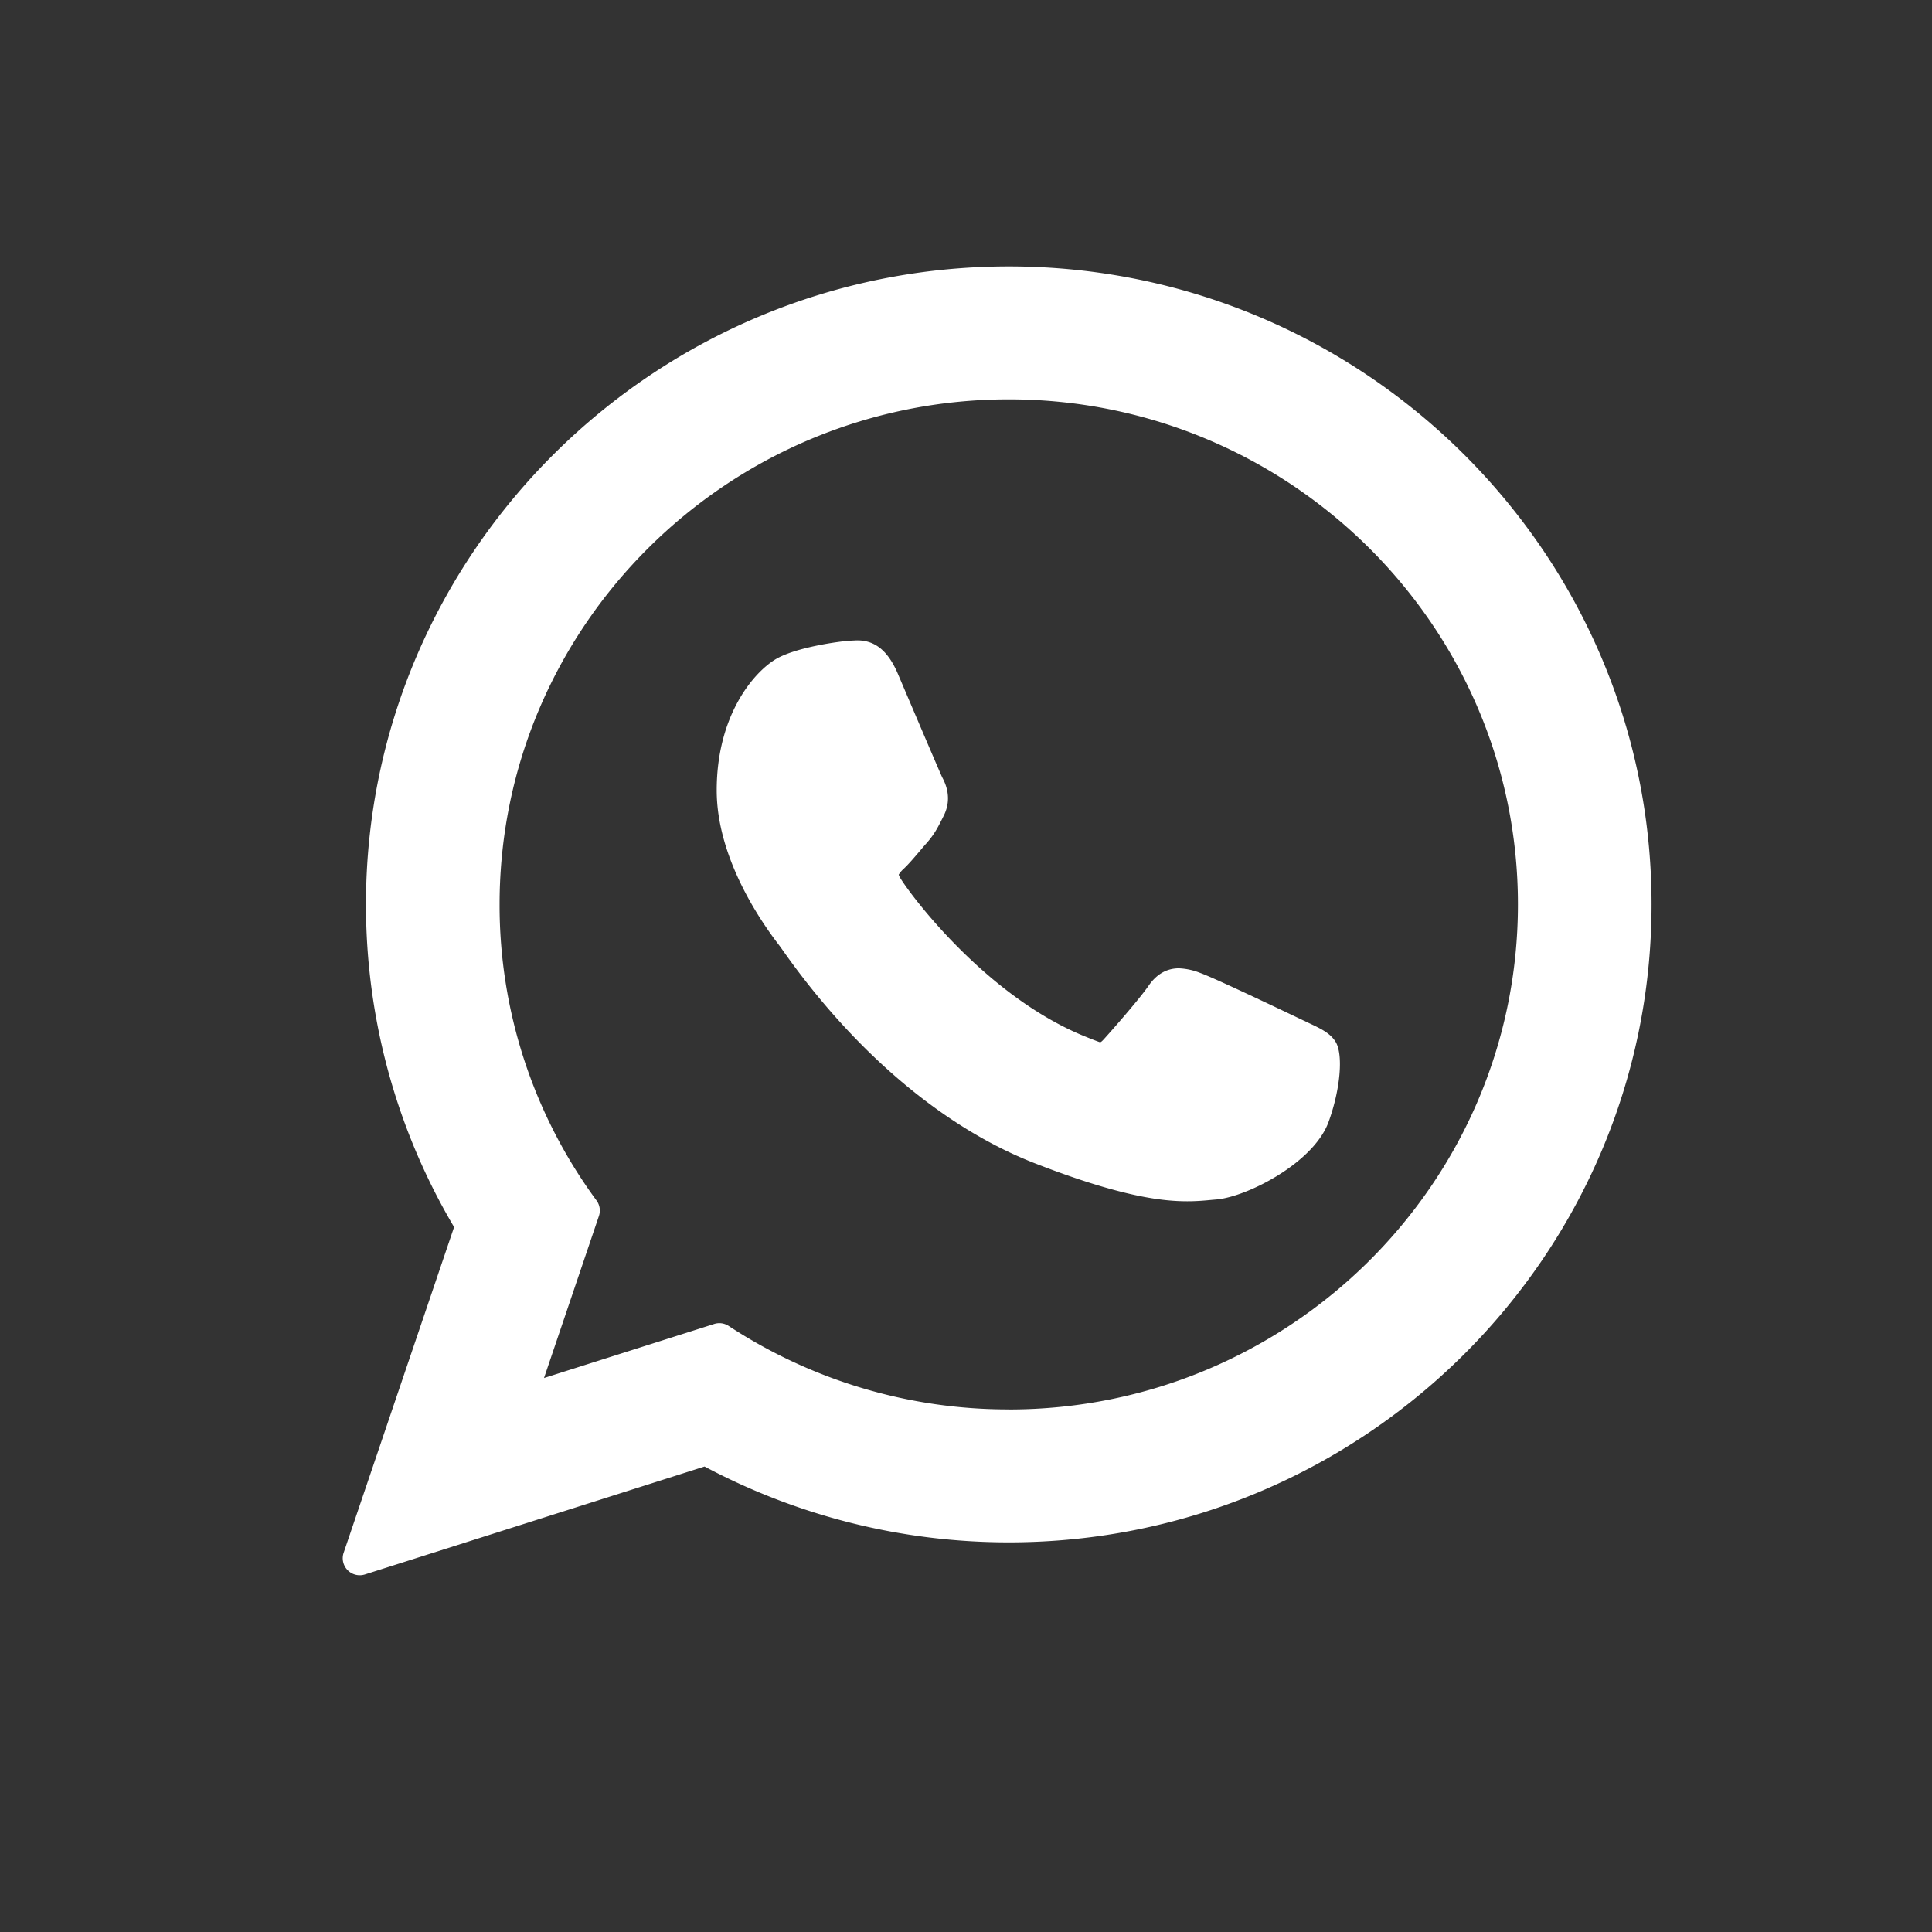
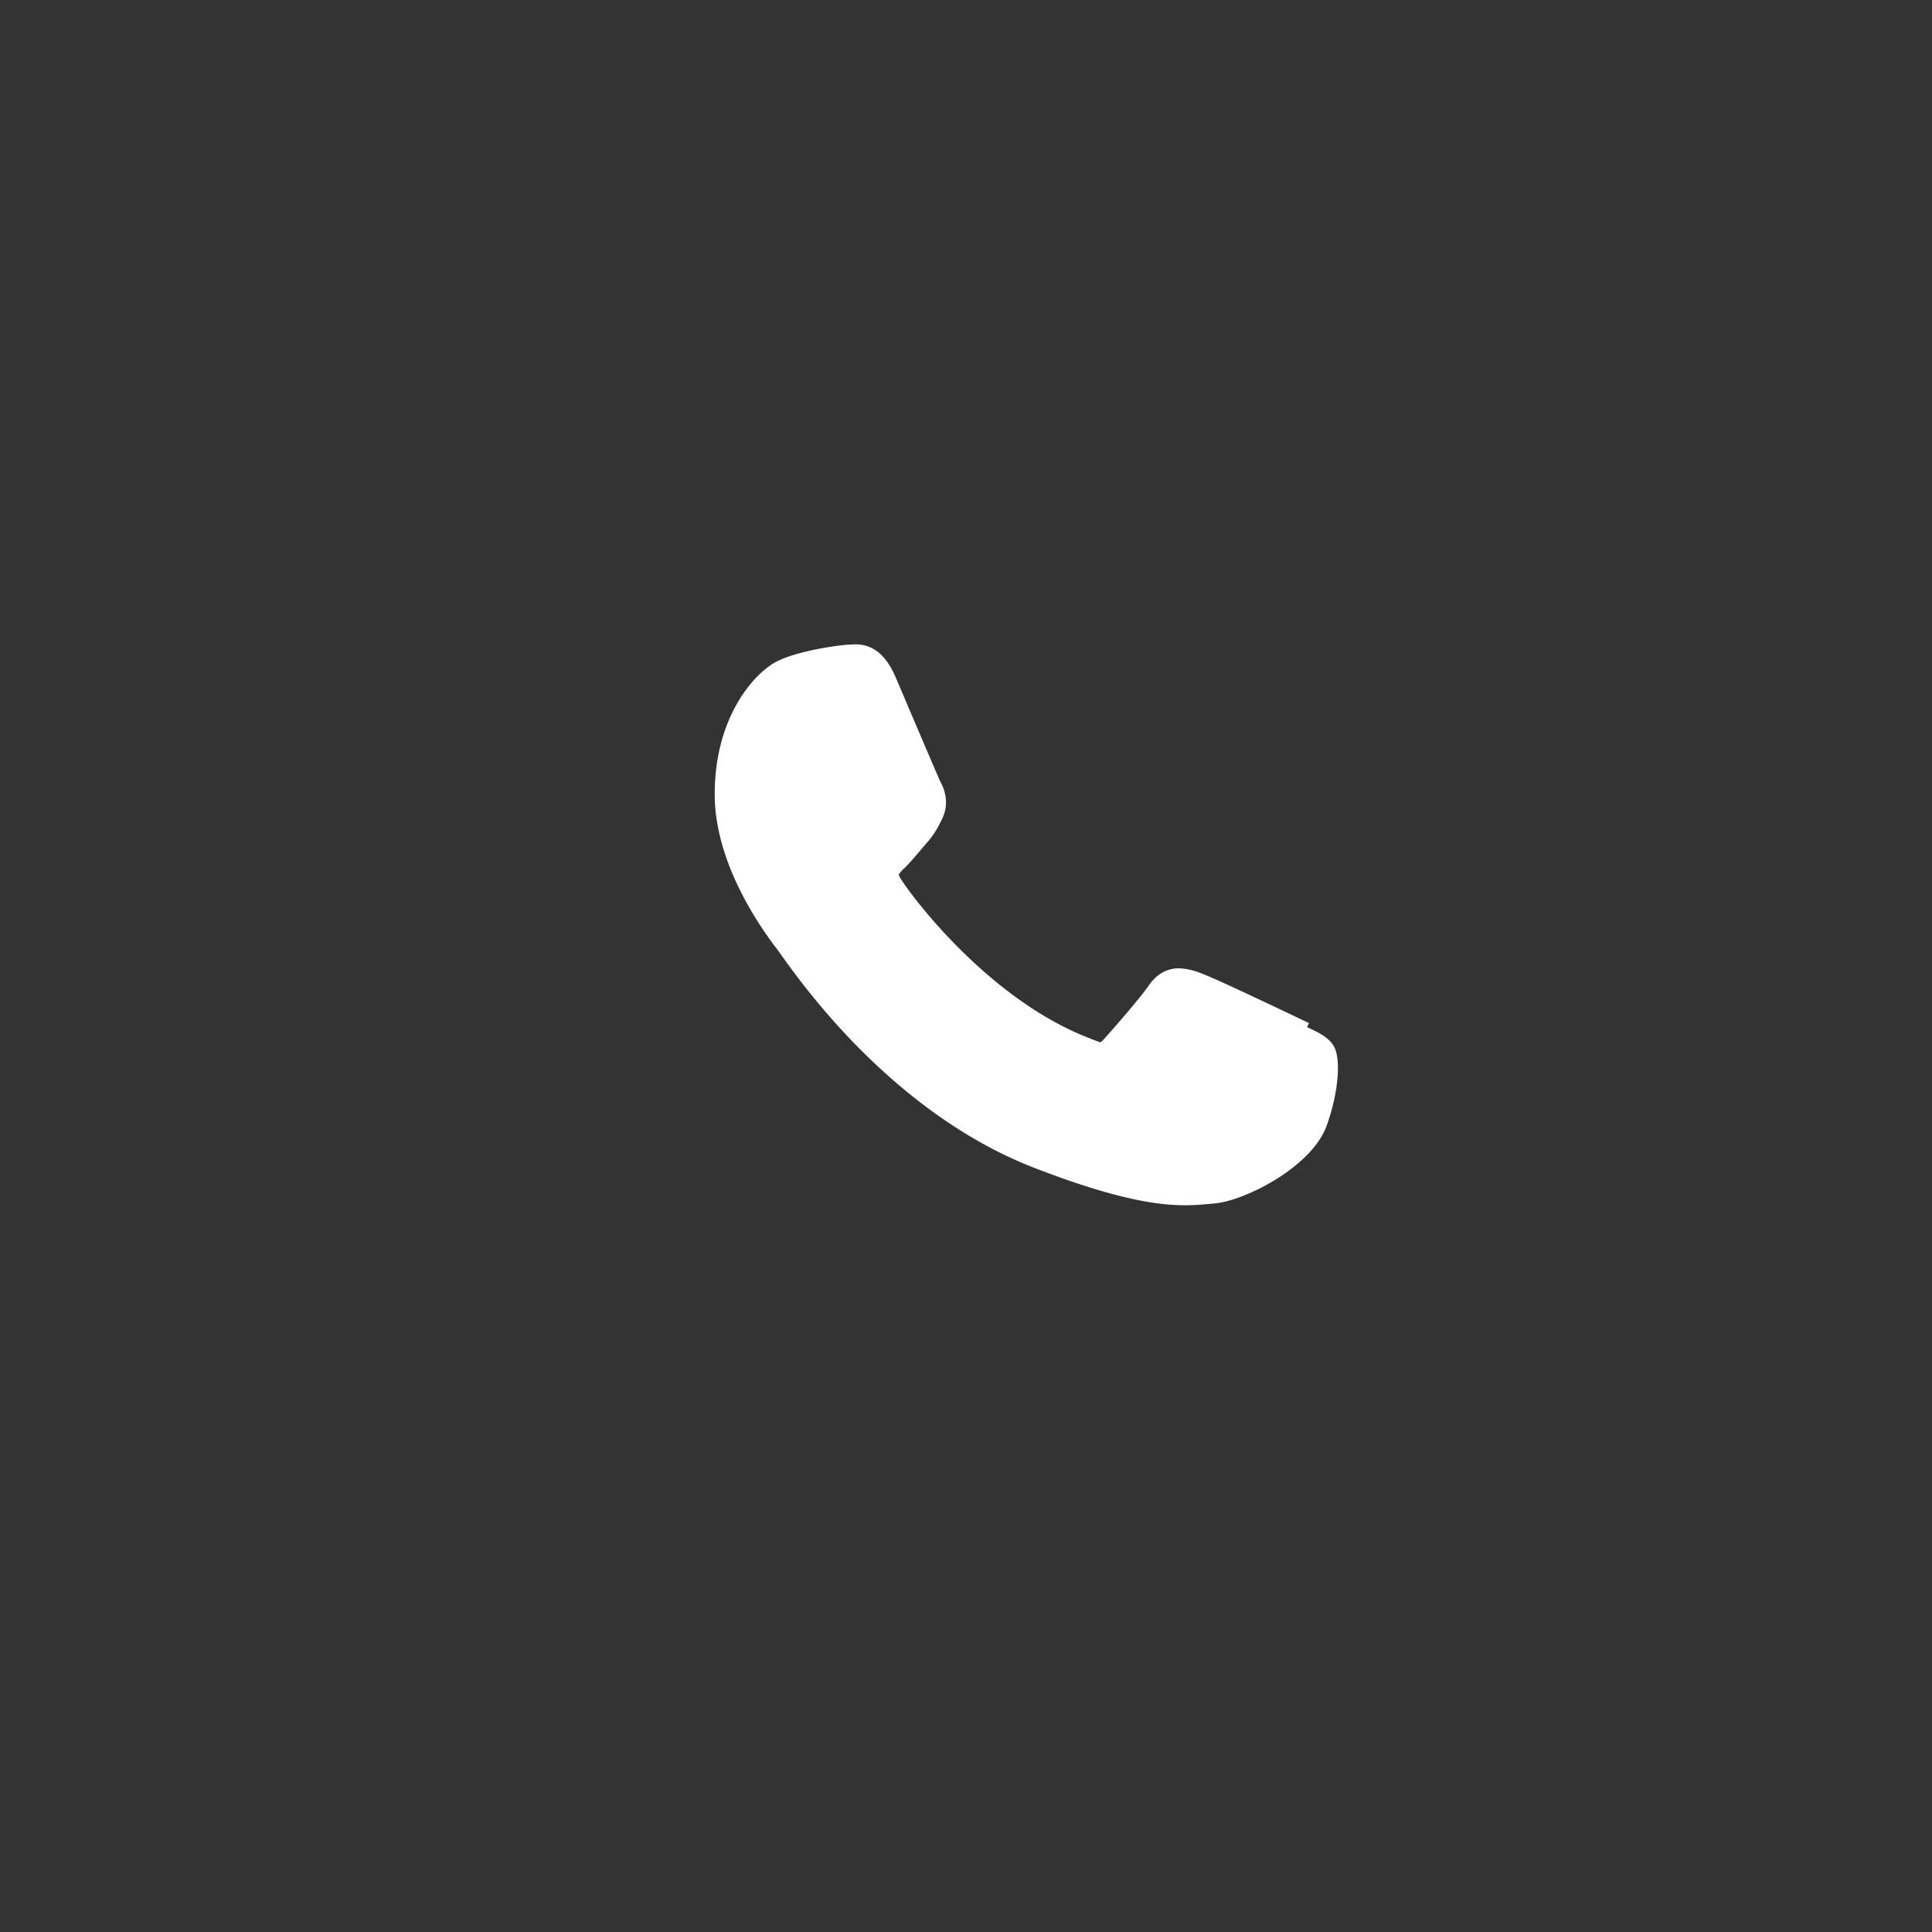
<svg xmlns="http://www.w3.org/2000/svg" width="31" height="31" fill="none">
  <rect width="100%" height="100%" fill="#333333" stroke="none" />
-   <path d="M21.003 16.416c-.04-.018-1.49-.716-1.748-.806a1.025 1.025 0 0 0-.339-.073c-.196 0-.36.095-.488.282-.145.21-.584.711-.72.86-.018.02-.042.044-.056.044-.013 0-.238-.09-.306-.119-1.557-.66-2.739-2.247-2.9-2.515-.024-.039-.025-.056-.025-.056a.462.462 0 0 1 .085-.098c.08-.076.165-.177.248-.274.039-.046.078-.093.117-.136.12-.137.174-.243.236-.365l.032-.064c.152-.294.022-.542-.02-.622-.034-.067-.647-1.51-.712-1.662-.156-.366-.364-.537-.651-.537-.027 0 0 0-.112.005-.136.006-.879.101-1.207.303-.348.214-.937.897-.937 2.098 0 1.08.703 2.1 1.004 2.489l.042.058c1.155 1.647 2.595 2.867 4.055 3.436 1.405.548 2.071.611 2.45.611.158 0 .286-.012.398-.023l.071-.006c.486-.042 1.553-.582 1.796-1.24.19-.519.241-1.085.114-1.29-.087-.14-.237-.211-.427-.3z" fill="#fff" />
-   <path d="M16.186 4.275c-5.687 0-10.314 4.593-10.314 10.237 0 1.826.488 3.613 1.414 5.177l-1.772 5.226a.273.273 0 0 0 .341.348l5.45-1.732a10.384 10.384 0 0 0 4.881 1.217c5.687 0 10.314-4.591 10.314-10.236 0-5.644-4.627-10.237-10.314-10.237zm0 18.34a8.17 8.17 0 0 1-4.495-1.34.273.273 0 0 0-.232-.031l-2.73.867.881-2.6a.273.273 0 0 0-.038-.248 7.993 7.993 0 0 1-1.556-4.75c0-4.47 3.665-8.105 8.17-8.105s8.17 3.636 8.17 8.104c0 4.469-3.665 8.104-8.17 8.104z" fill="#fff" />
+   <path d="M21.003 16.416c-.04-.018-1.49-.716-1.748-.806a1.025 1.025 0 0 0-.339-.073c-.196 0-.36.095-.488.282-.145.21-.584.711-.72.86-.018.02-.042.044-.056.044-.013 0-.238-.09-.306-.119-1.557-.66-2.739-2.247-2.9-2.515-.024-.039-.025-.056-.025-.056a.462.462 0 0 1 .085-.098c.08-.076.165-.177.248-.274.039-.046.078-.093.117-.136.12-.137.174-.243.236-.365c.152-.294.022-.542-.02-.622-.034-.067-.647-1.51-.712-1.662-.156-.366-.364-.537-.651-.537-.027 0 0 0-.112.005-.136.006-.879.101-1.207.303-.348.214-.937.897-.937 2.098 0 1.08.703 2.1 1.004 2.489l.042.058c1.155 1.647 2.595 2.867 4.055 3.436 1.405.548 2.071.611 2.45.611.158 0 .286-.012.398-.023l.071-.006c.486-.042 1.553-.582 1.796-1.24.19-.519.241-1.085.114-1.29-.087-.14-.237-.211-.427-.3z" fill="#fff" />
</svg>